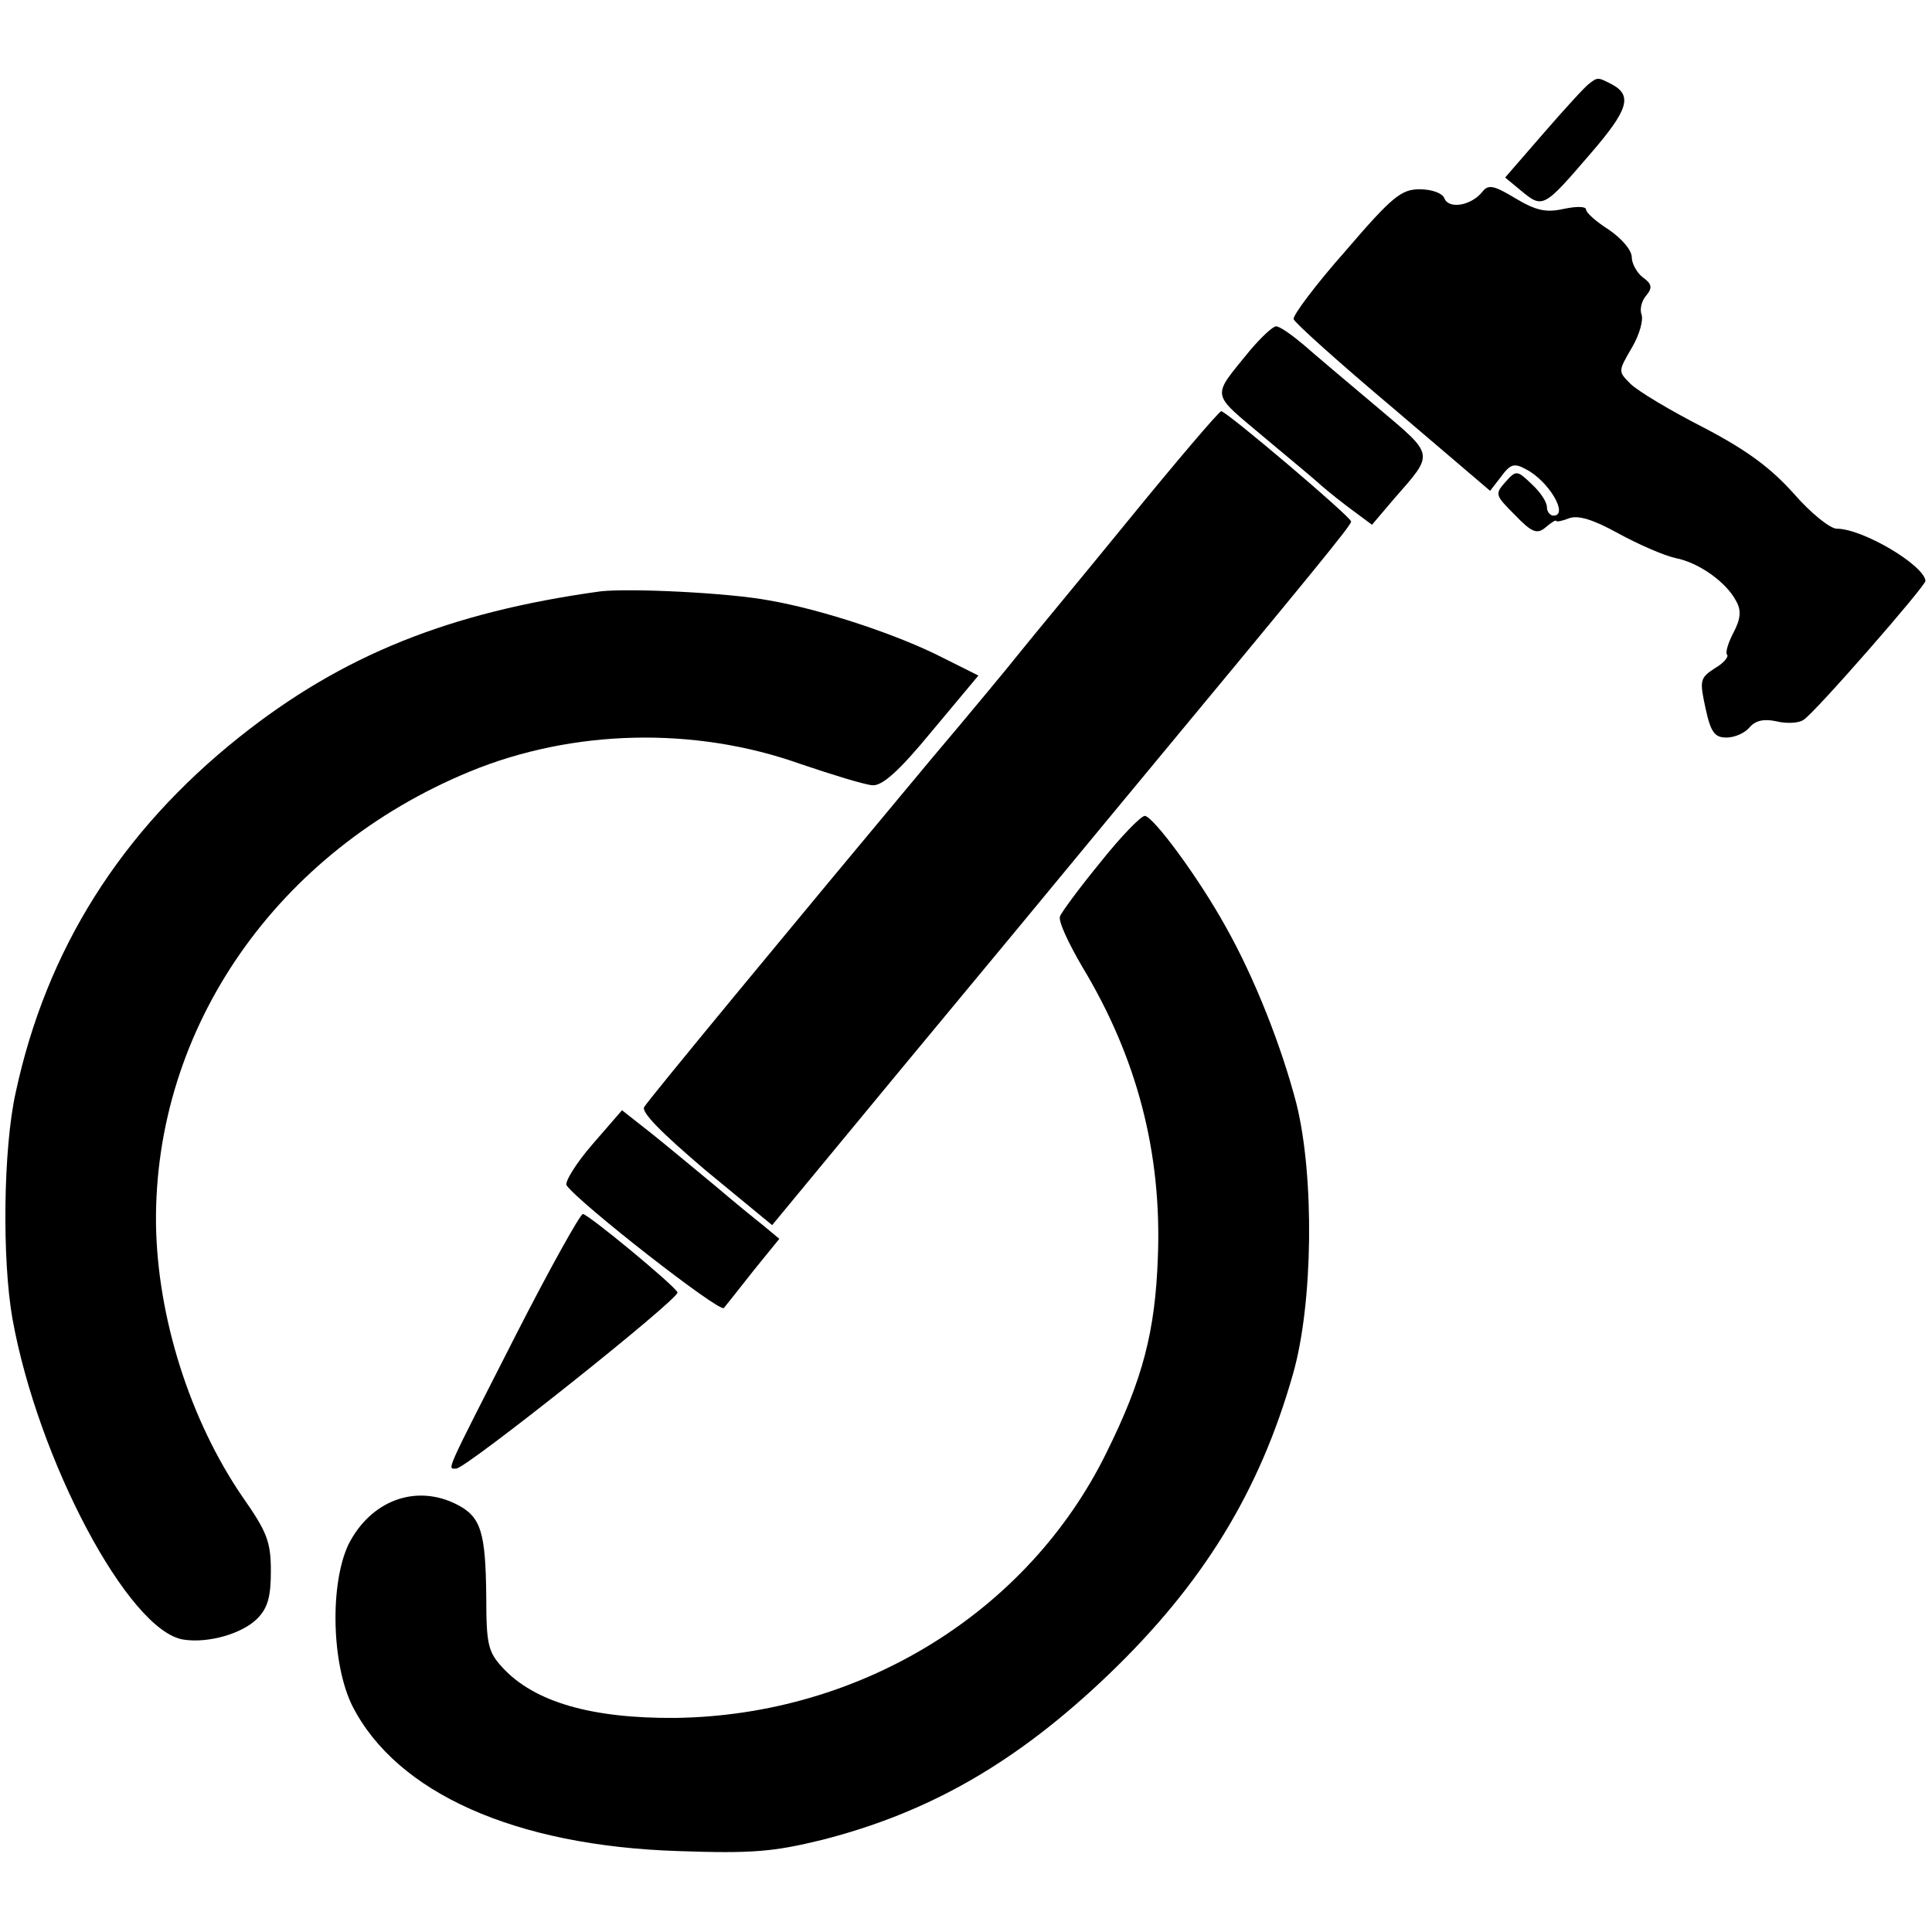
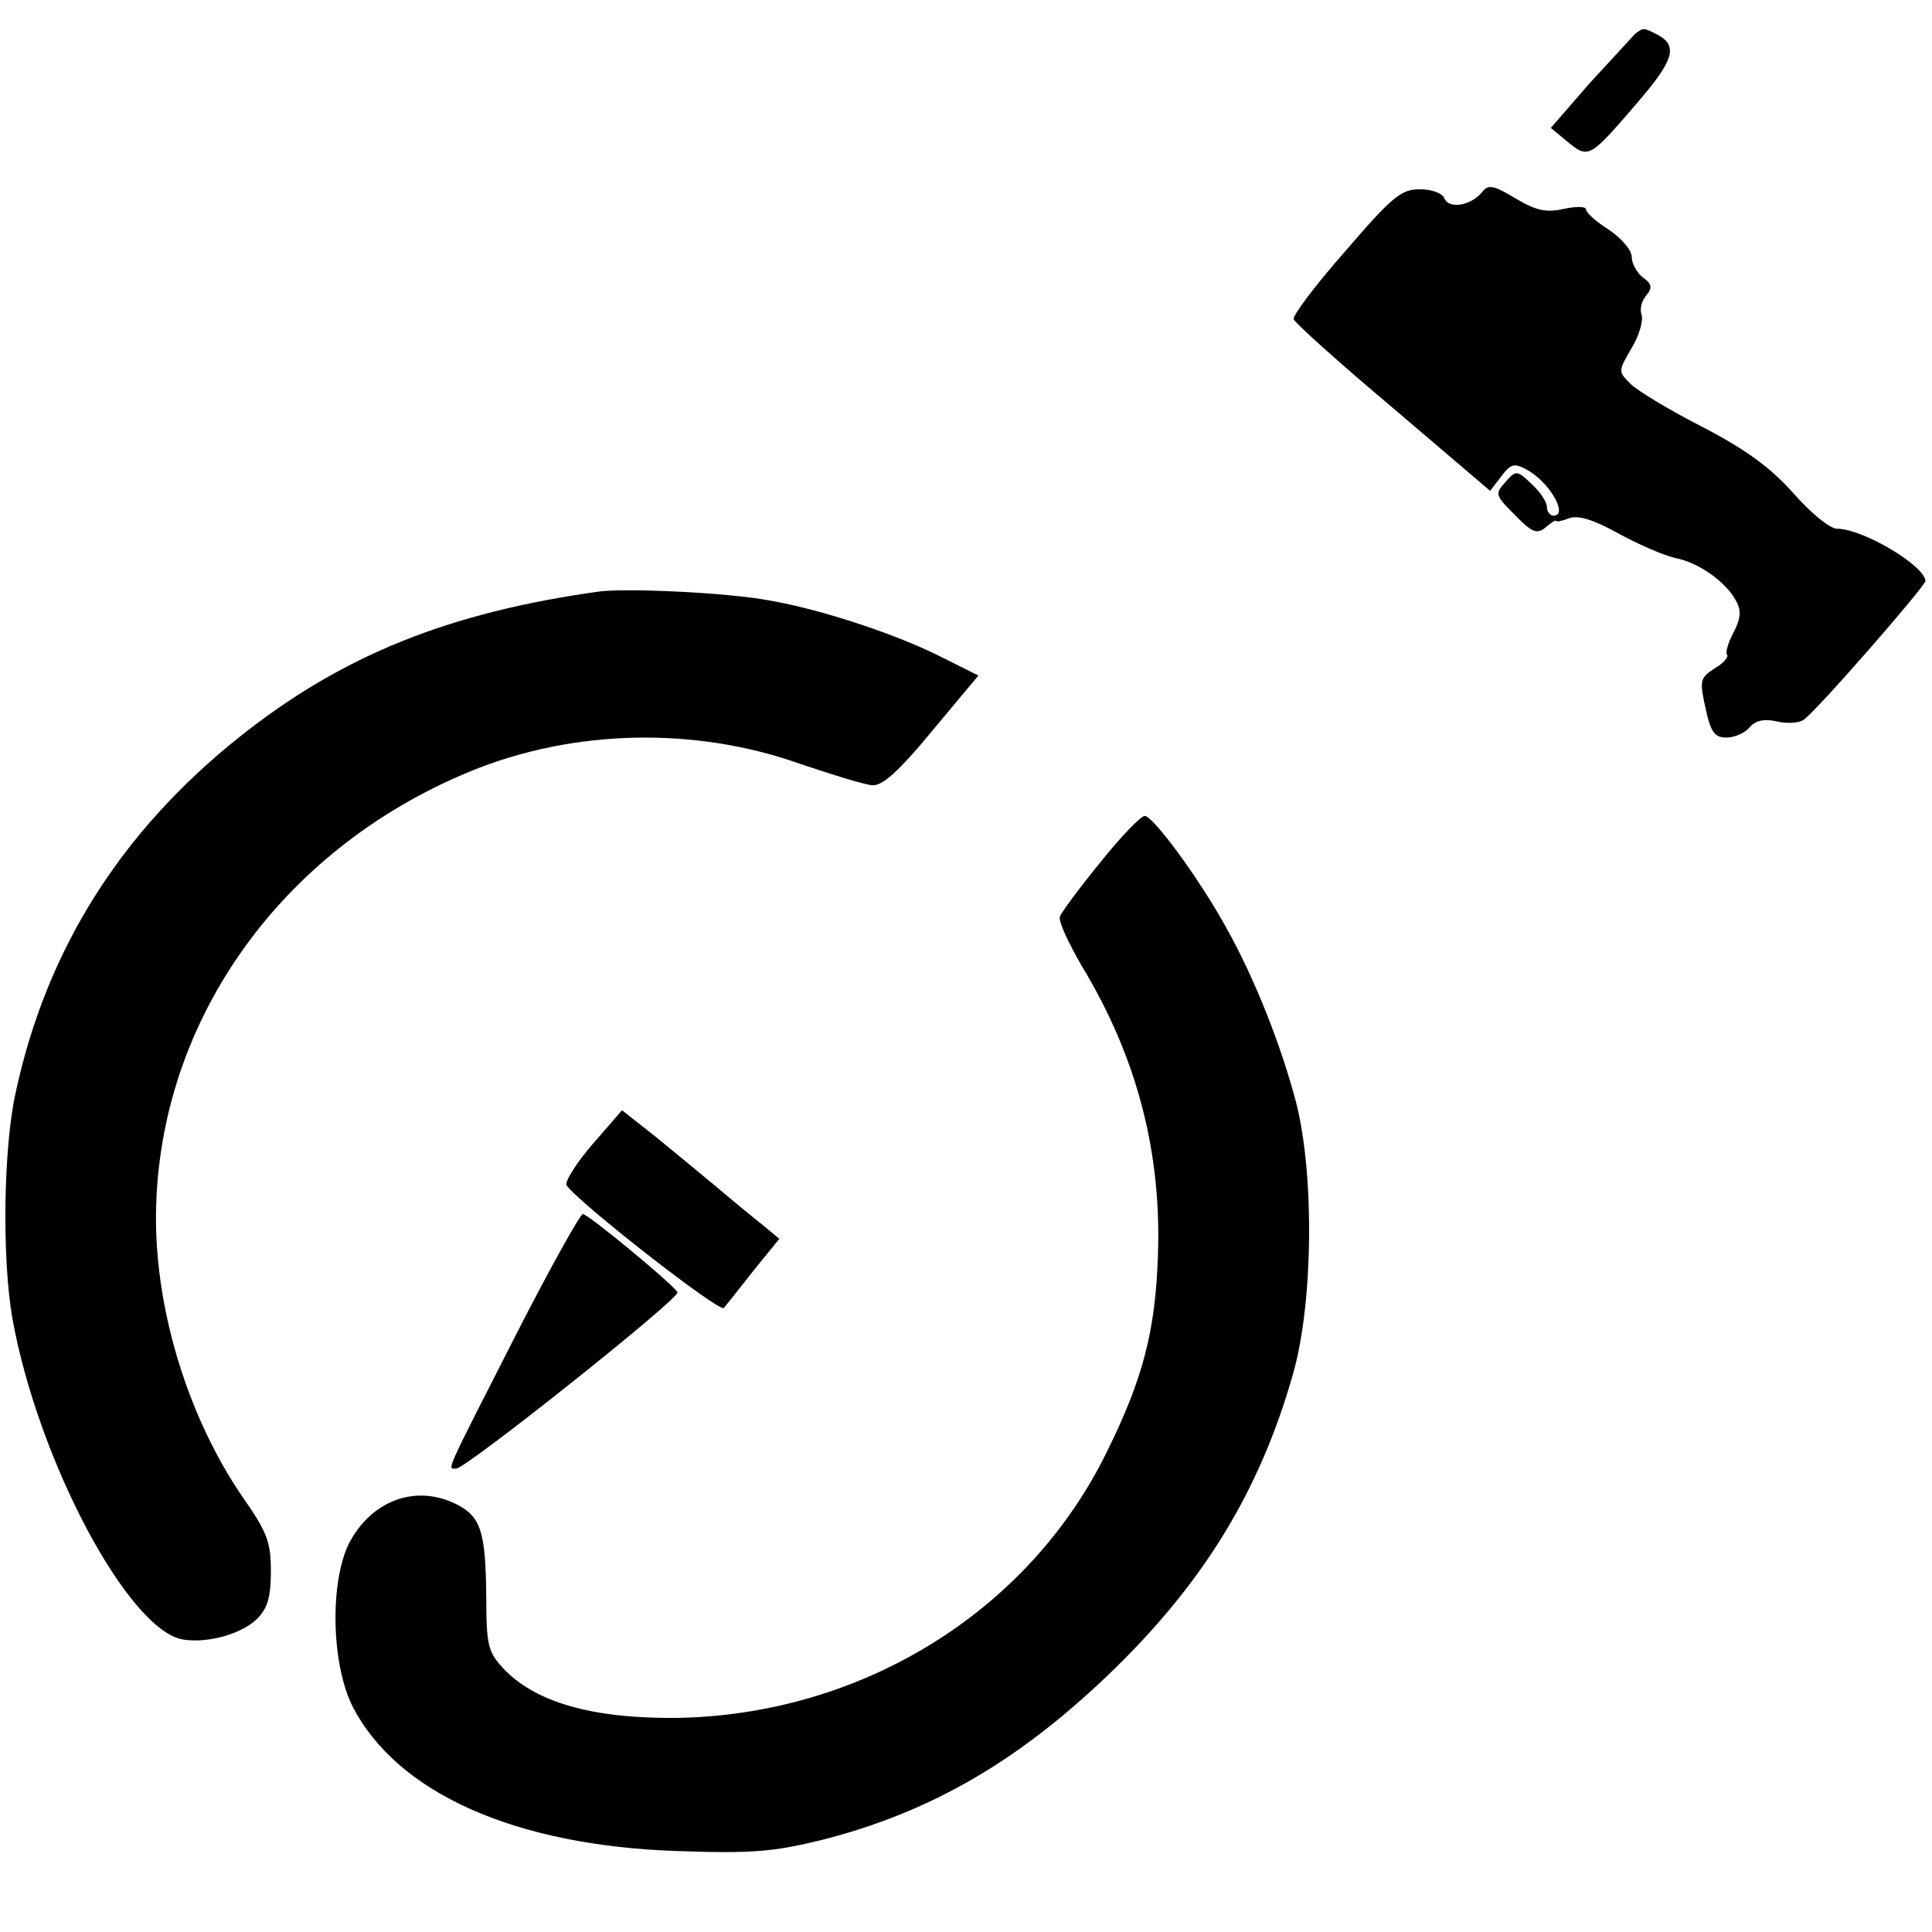
<svg xmlns="http://www.w3.org/2000/svg" version="1.0" width="296pt" height="296pt" viewBox="0 0 296 296" preserveAspectRatio="xMidYMid meet">
  <g transform="translate(0,296) scale(0.1,-0.1)" fill="#000000" stroke="none">
-     <path d="M2435 2832 c-6 -4 -37 -38 -70 -76 l-59 -68 23 -19 c35 -29 35 -29 109 57 56 65 63 87 33 104 -23 12 -23 12 -36 2z" />
+     <path d="M2435 2832 l-59 -68 23 -19 c35 -29 35 -29 109 57 56 65 63 87 33 104 -23 12 -23 12 -36 2z" />
    <path d="M2271 2666 c-17 -21 -51 -27 -58 -10 -3 8 -19 14 -38 14 -28 0 -42 -11 -114 -95 -46 -52 -81 -99 -79 -104 1 -5 70 -67 152 -136 l149 -127 17 22 c14 19 20 21 38 11 35 -18 66 -71 42 -71 -5 0 -10 6 -10 13 0 8 -10 23 -23 35 -23 22 -24 22 -41 3 -16 -18 -15 -20 15 -50 26 -27 34 -30 47 -19 8 7 16 12 16 10 1 -2 10 0 20 4 14 5 37 -2 75 -23 31 -17 70 -34 88 -38 36 -7 78 -37 93 -66 8 -14 7 -27 -4 -48 -8 -15 -13 -31 -10 -34 3 -3 -5 -13 -19 -21 -23 -15 -23 -19 -14 -61 8 -37 14 -45 32 -45 13 0 28 7 35 15 9 11 22 14 41 10 16 -4 35 -3 42 2 16 9 187 205 187 213 -2 24 -96 80 -136 80 -10 0 -40 24 -66 54 -35 39 -71 66 -138 101 -51 26 -101 56 -112 67 -19 19 -19 19 2 55 12 20 18 43 15 51 -3 8 0 21 7 29 10 12 9 18 -5 28 -9 7 -17 21 -17 31 0 11 -16 29 -35 42 -19 12 -35 26 -35 31 0 5 -15 5 -34 1 -27 -6 -42 -3 -74 16 -33 20 -42 22 -51 10z" />
-     <path d="M1915 2423 c-60 -74 -61 -63 23 -134 42 -35 79 -66 82 -69 3 -3 22 -19 43 -35 l39 -29 34 40 c62 71 63 65 -27 141 -44 37 -95 80 -112 95 -18 15 -36 28 -42 28 -5 0 -23 -17 -40 -37z" />
-     <path d="M1728 2162 c-75 -92 -150 -182 -165 -201 -15 -19 -77 -94 -138 -166 -217 -260 -430 -518 -438 -531 -5 -8 27 -40 94 -97 l102 -84 195 236 c108 130 257 310 332 401 311 375 360 435 360 441 0 7 -191 169 -199 169 -4 -1 -68 -76 -143 -168z" />
    <path d="M920 2054 c-232 -32 -396 -98 -553 -223 -182 -145 -296 -326 -343 -545 -19 -85 -21 -255 -5 -346 39 -217 178 -479 262 -492 38 -6 90 9 113 32 16 16 21 33 21 73 0 45 -6 60 -43 113 -81 118 -131 276 -133 419 -3 300 185 571 481 693 158 65 344 69 505 12 50 -17 99 -32 111 -33 15 -2 41 21 92 83 l71 85 -54 27 c-68 35 -185 74 -266 88 -63 12 -215 19 -259 14z" />
    <path d="M1686 1639 c-32 -39 -60 -77 -62 -83 -3 -7 13 -41 34 -77 84 -139 122 -285 116 -444 -4 -115 -23 -188 -79 -301 -120 -244 -376 -402 -660 -406 -128 -1 -216 24 -265 77 -22 24 -25 35 -25 108 -1 100 -8 123 -45 142 -63 32 -132 6 -166 -61 -29 -61 -26 -184 6 -248 68 -133 249 -214 499 -222 114 -4 146 -1 220 17 165 42 299 119 439 253 145 139 232 281 283 461 31 108 33 304 5 415 -23 88 -64 192 -108 270 -42 76 -111 169 -124 170 -6 0 -37 -32 -68 -71z" />
    <path d="M907 1206 c-25 -29 -42 -57 -39 -62 20 -28 234 -195 241 -188 4 5 25 31 46 58 l39 48 -24 20 c-14 11 -47 38 -74 61 -28 23 -71 59 -96 79 l-47 37 -46 -53z" />
    <path d="M790 914 c-110 -216 -105 -204 -91 -204 15 0 343 261 339 270 -5 11 -137 120 -145 120 -4 0 -51 -84 -103 -186z" />
  </g>
</svg>